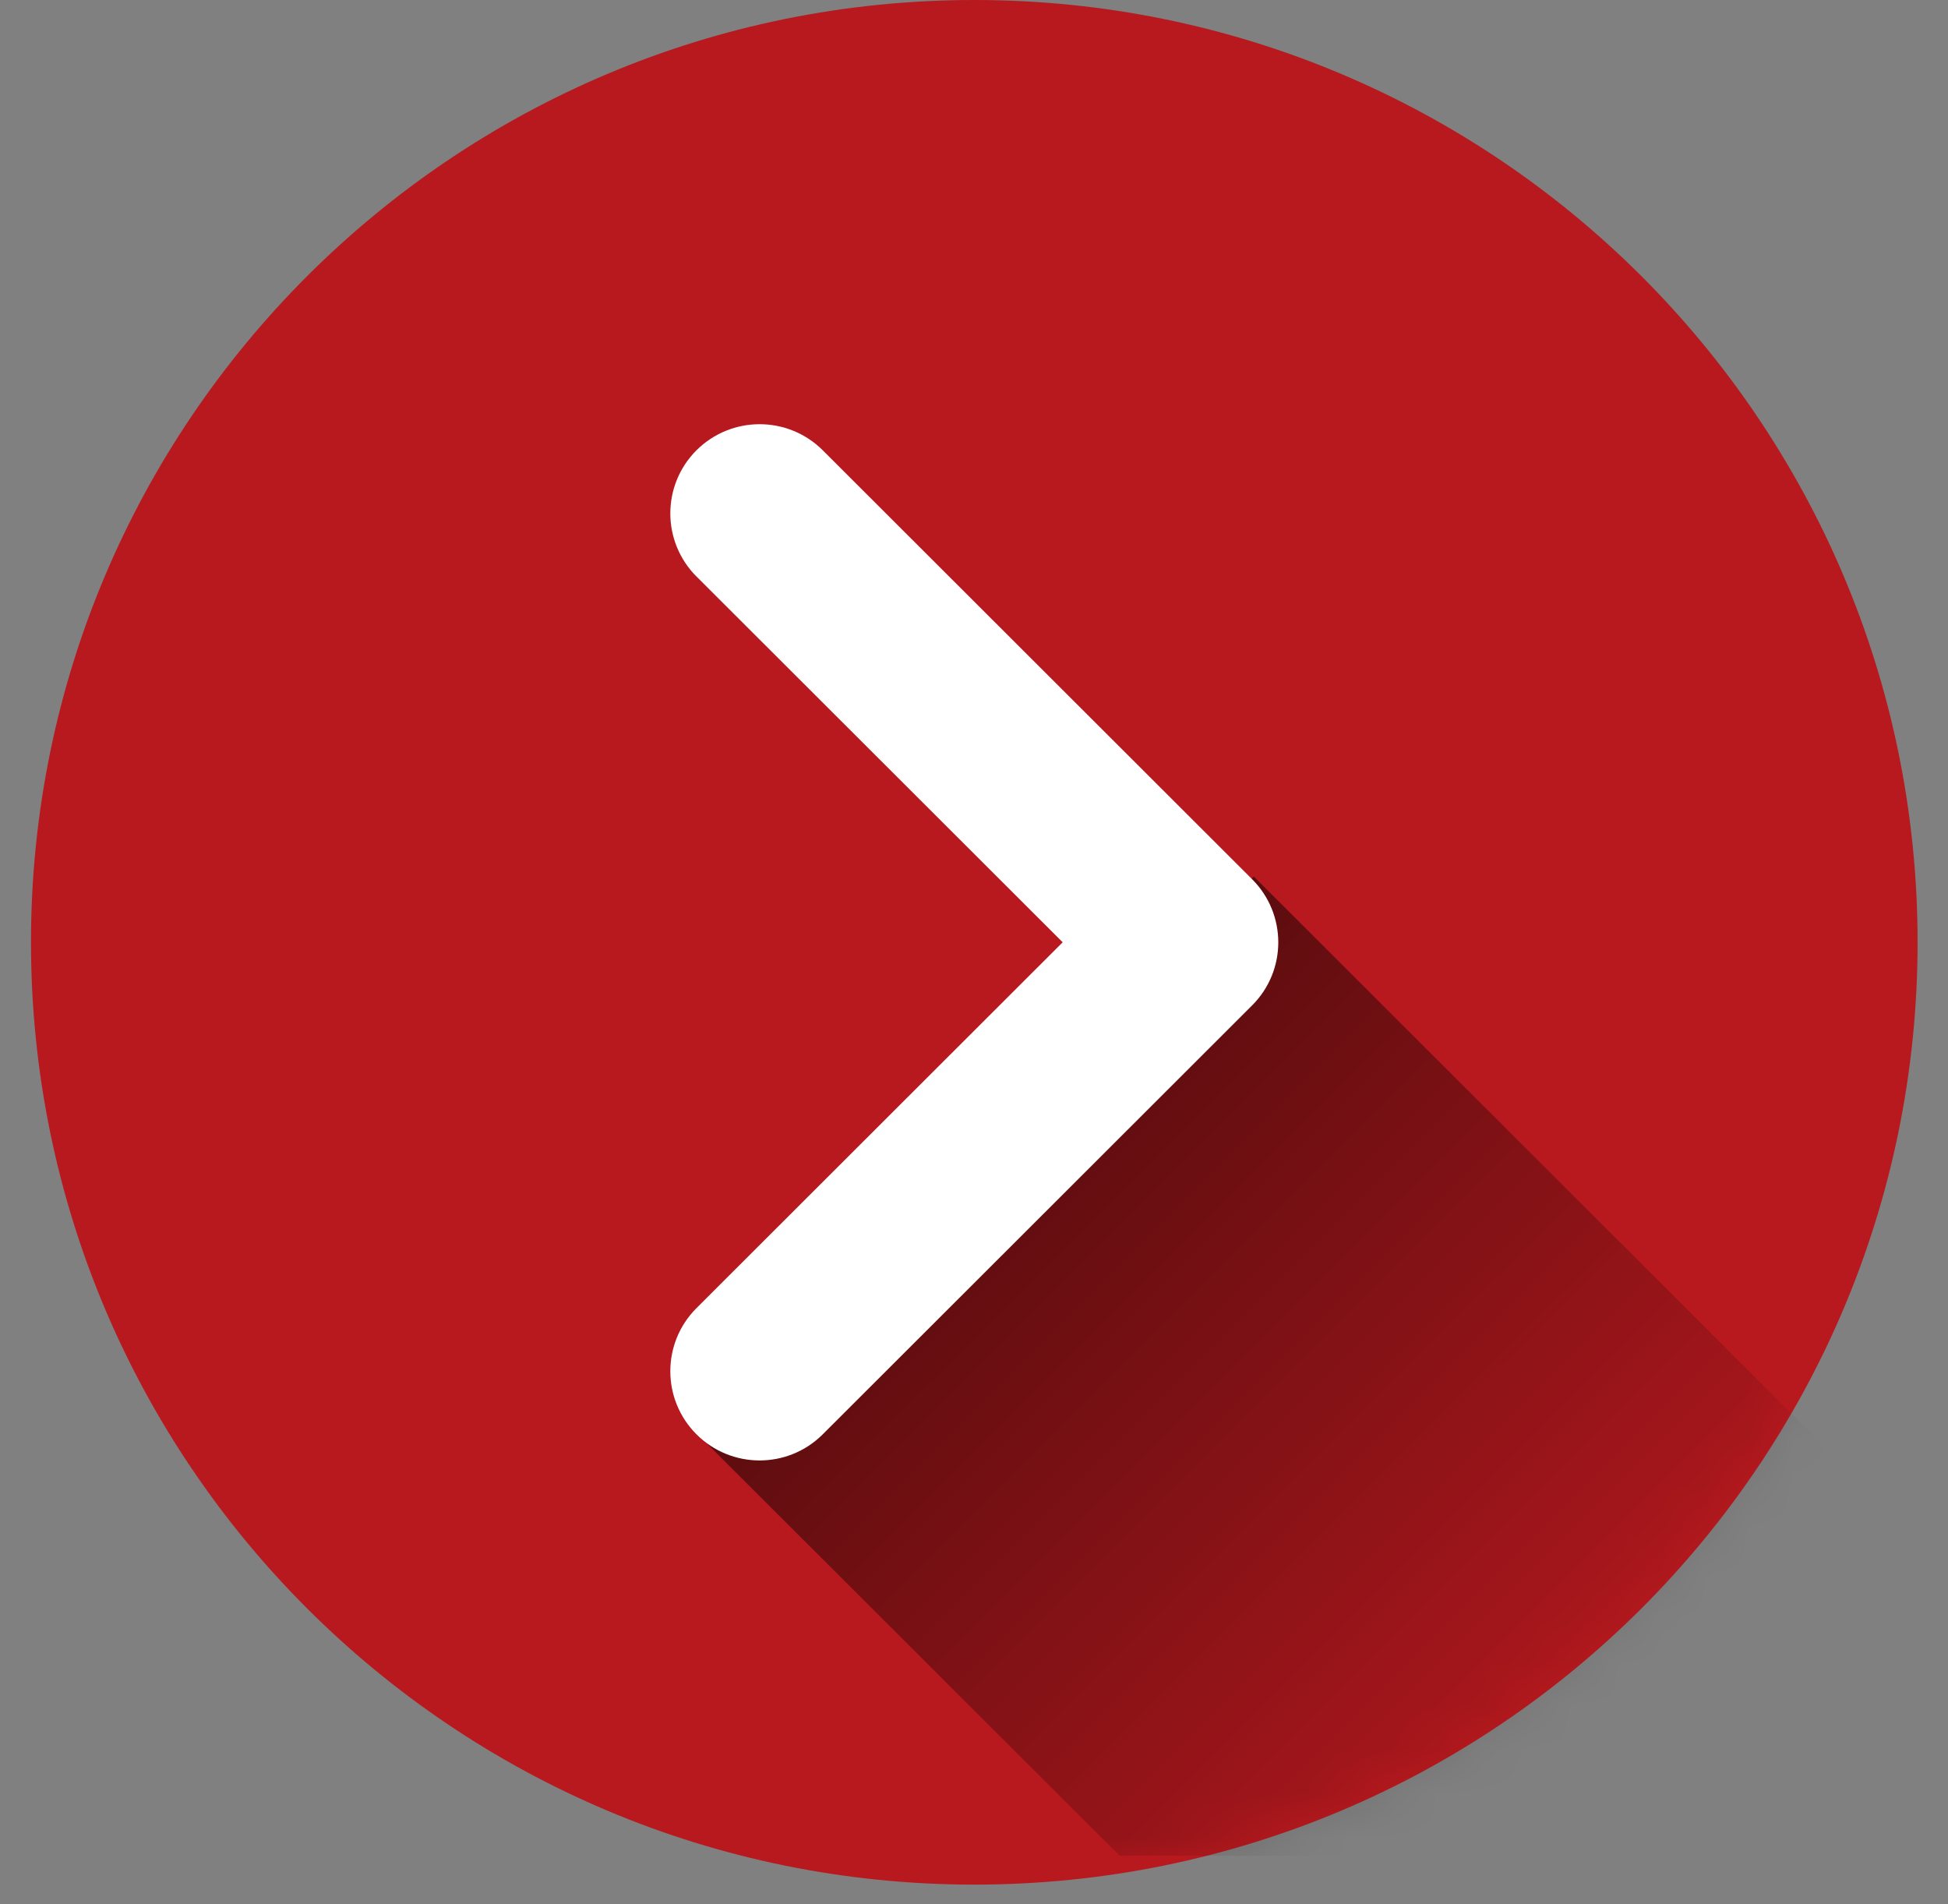
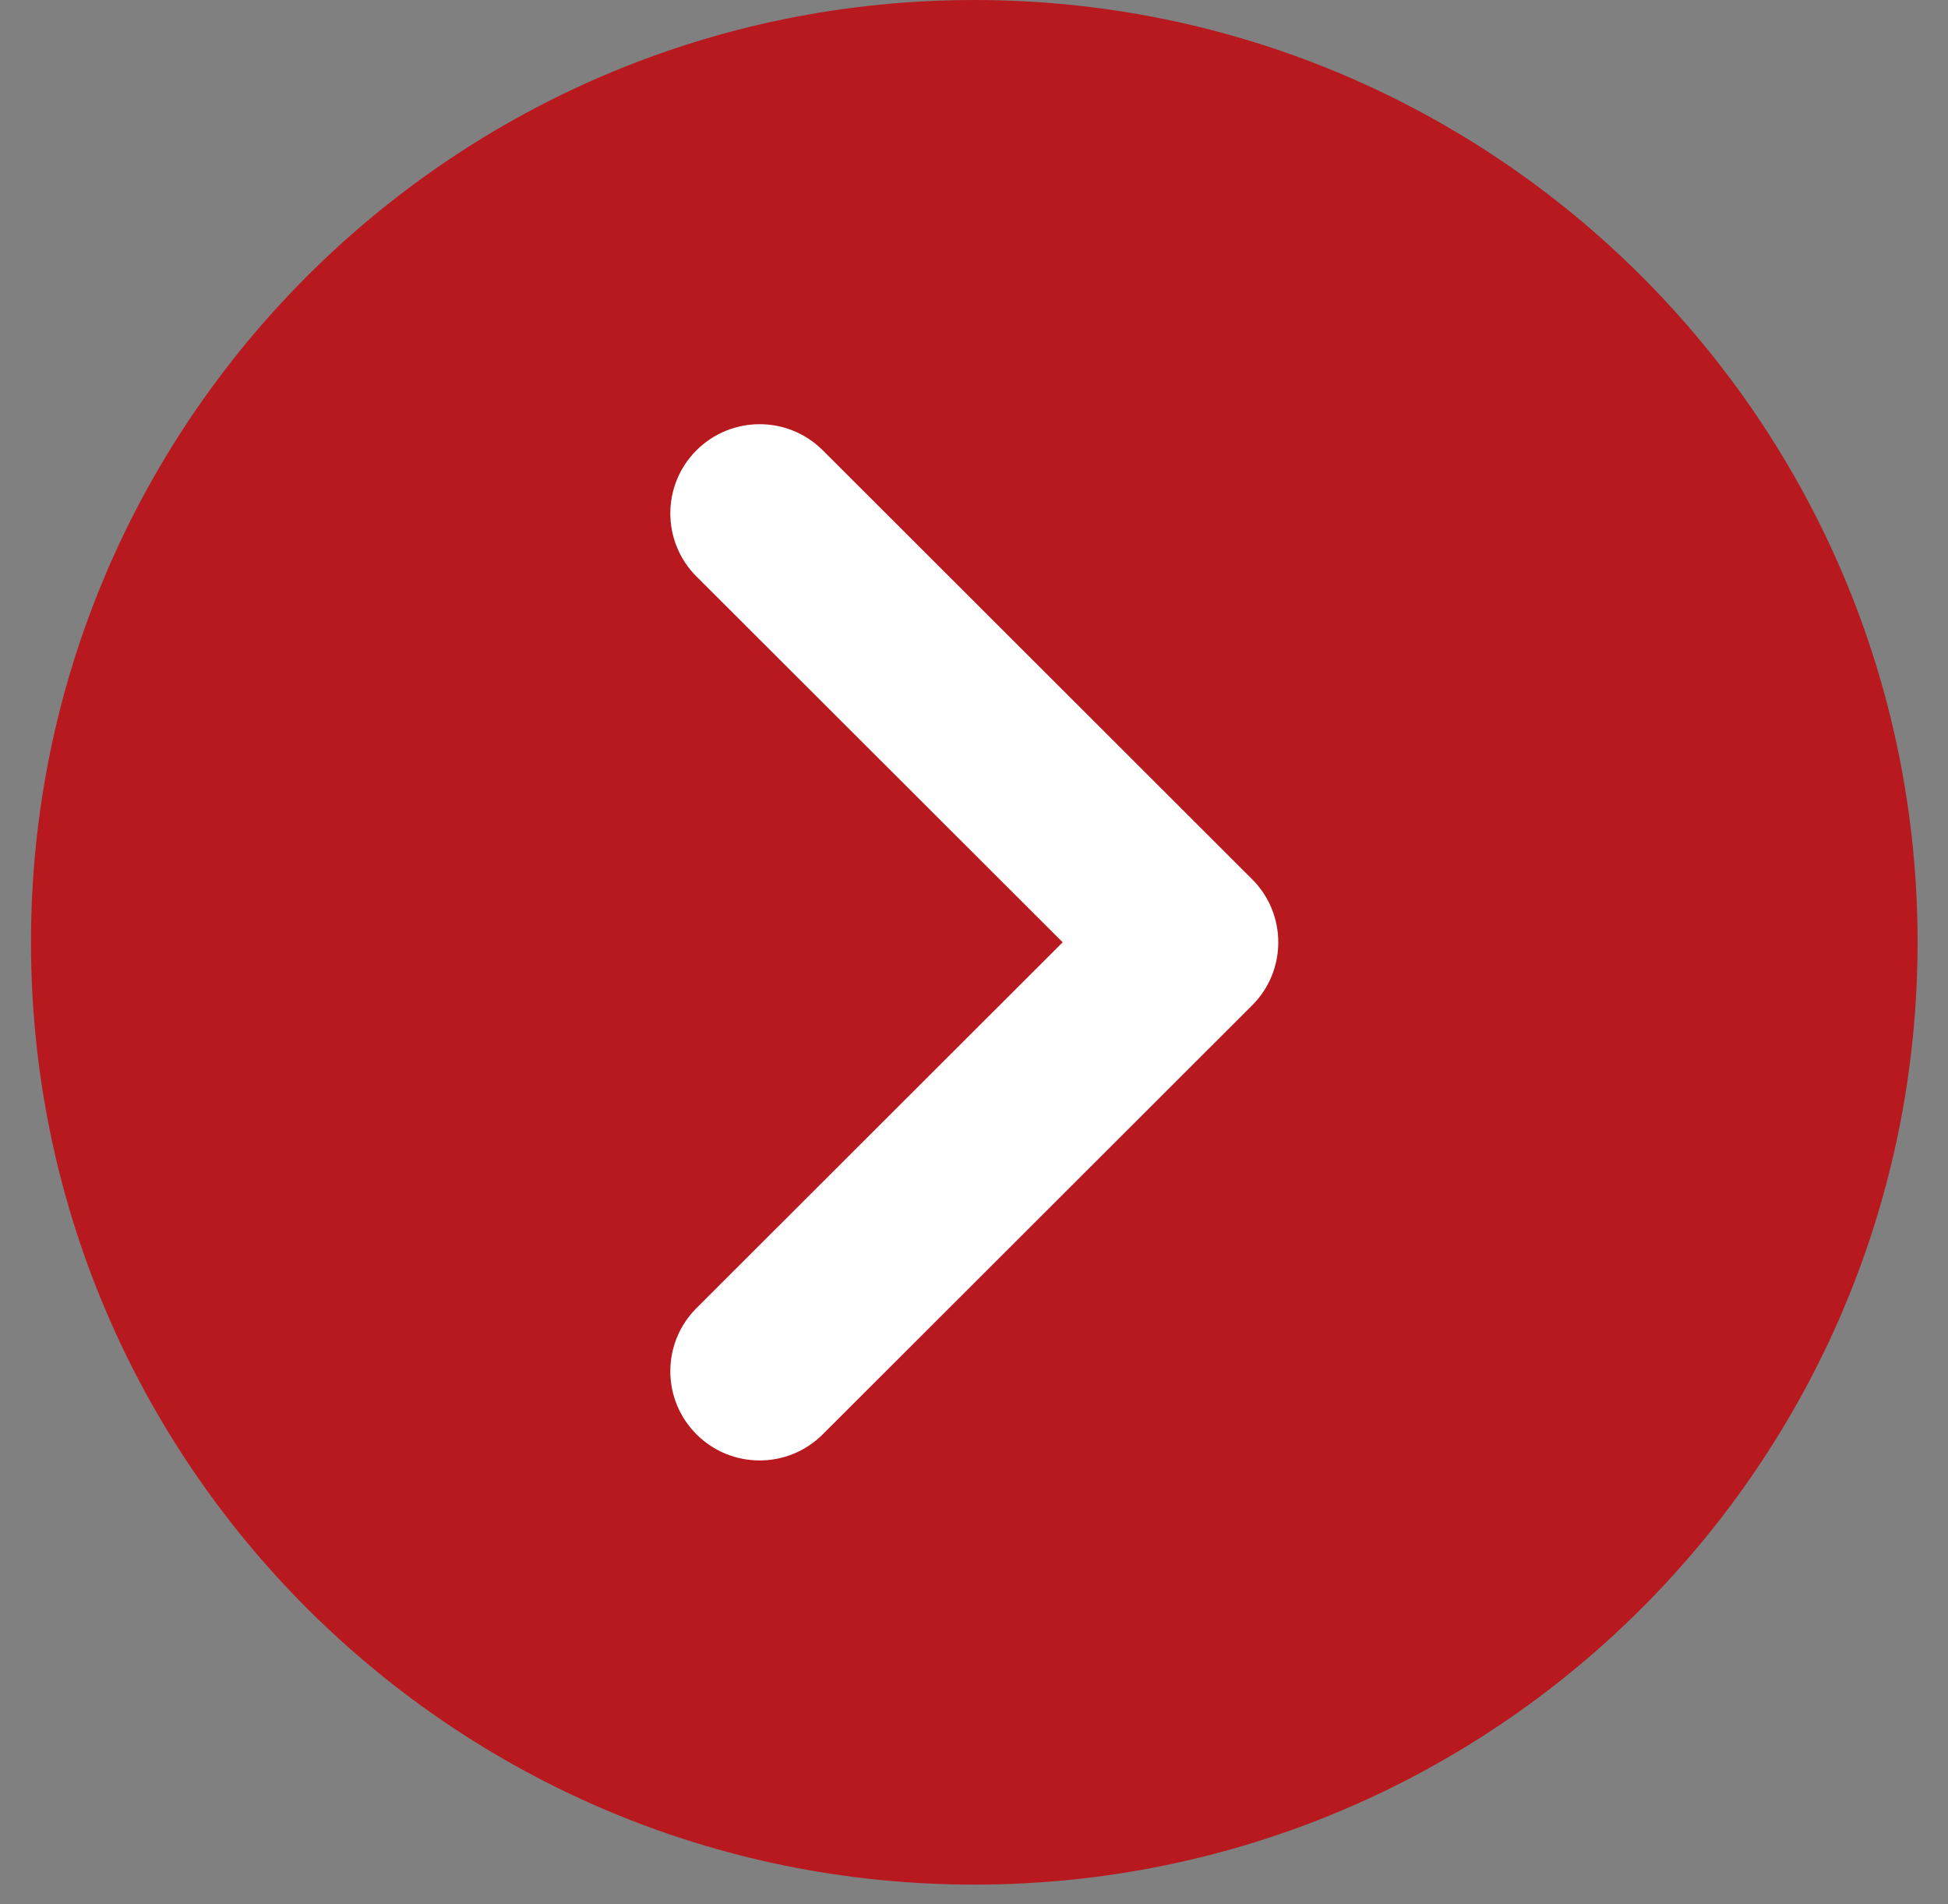
<svg xmlns="http://www.w3.org/2000/svg" width="44" height="43" viewBox="0 0 44 43" fill="none">
  <rect x="0" y="0" width="44" height="43" fill="#808080" stroke="none" />
  <path d="M22.007 42.559C33.774 42.559 43.313 33.032 43.313 21.279C43.313 9.527 33.774 0 22.007 0C10.239 0 0.7 9.527 0.7 21.279C0.7 33.032 10.239 42.559 22.007 42.559Z" fill="#B7191E" />
  <mask id="mask0_44_409" style="mask-type:luminance" maskUnits="userSpaceOnUse" x="0" y="0" width="44" height="43">
-     <path d="M22.007 42.559C33.774 42.559 43.313 33.032 43.313 21.279C43.313 9.527 33.774 0 22.007 0C10.239 0 0.7 9.527 0.7 21.279C0.7 33.032 10.239 42.559 22.007 42.559Z" fill="white" />
-   </mask>
+     </mask>
  <g mask="url(#mask0_44_409)">
-     <path d="M42.129 33.586L28.32 19.794L15.733 32.364L25.289 41.907H30.602C35.976 41.907 40.533 38.419 42.129 33.586Z" fill="url(#paint0_linear_44_409)" />
-   </g>
+     </g>
  <path d="M15.731 13.018L24.003 21.279L15.731 29.541C14.944 30.328 14.944 31.602 15.731 32.39C16.519 33.177 17.796 33.177 18.584 32.39L28.282 22.704C29.07 21.918 29.07 20.643 28.282 19.855L18.584 10.169C17.796 9.383 16.52 9.383 15.731 10.169C14.944 10.956 14.944 12.231 15.731 13.019V13.018Z" fill="white" />
  <defs>
    <linearGradient id="paint0_linear_44_409" x1="22.027" y1="26.078" x2="36.733" y2="40.804" gradientUnits="userSpaceOnUse">
      <stop stop-opacity="0.5" />
      <stop offset="1" stop-opacity="0" />
    </linearGradient>
  </defs>
</svg>